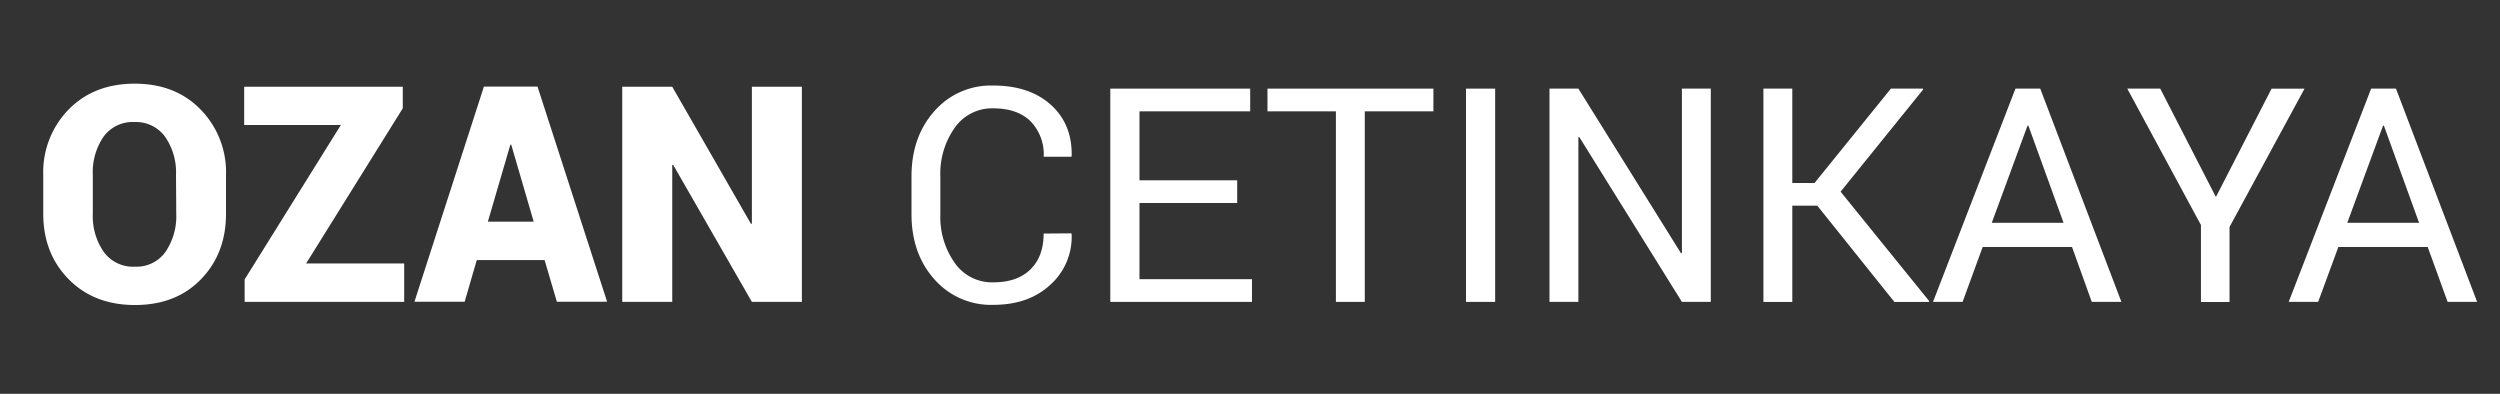
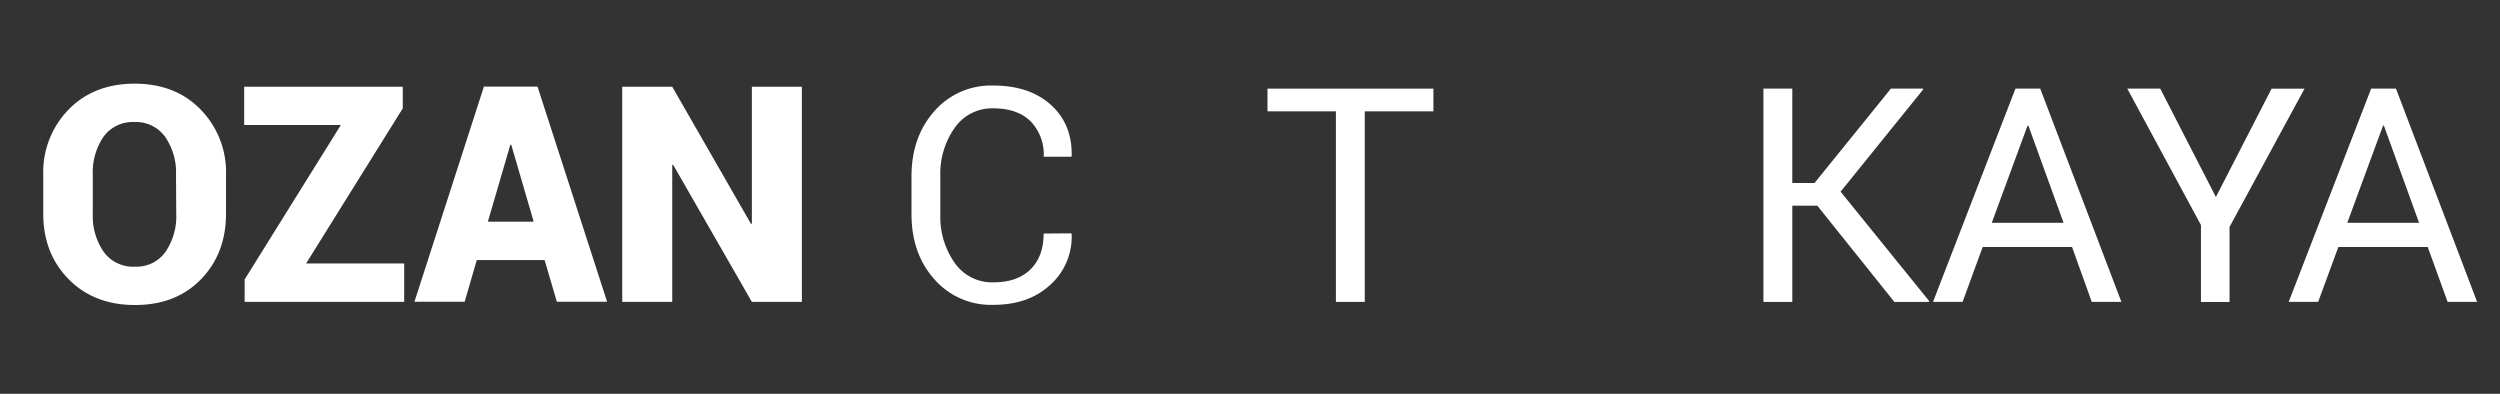
<svg xmlns="http://www.w3.org/2000/svg" id="Layer_1" data-name="Layer 1" viewBox="0 0 599.97 94.5">
  <rect x="0" y="0" width="599.97" height="94.5" fill="#333333" stroke="none" />
  <defs>
    <style>.cls-1{fill:#fff;}</style>
  </defs>
  <title>Artboard 3</title>
  <path class="cls-1" d="M54.24,51.28q0,9.54-6,15.73T32.4,73.2q-9.82,0-15.92-6.19t-6.1-15.73V42a21.52,21.52,0,0,1,6.08-15.71q6.08-6.21,15.87-6.21t15.82,6.21A21.49,21.49,0,0,1,54.24,42Zm-12-9.36a14.93,14.93,0,0,0-2.61-9.08,8.6,8.6,0,0,0-7.36-3.55,8.63,8.63,0,0,0-7.43,3.53,15.07,15.07,0,0,0-2.57,9.1v9.36a15.06,15.06,0,0,0,2.61,9.15A8.7,8.7,0,0,0,32.4,64a8.51,8.51,0,0,0,7.31-3.55,15.13,15.13,0,0,0,2.59-9.15Z" />
  <path class="cls-1" d="M73.46,63.23H97v9.22H58.71V67.06L81.8,30H58.6V20.82H96.66V26Z" />
  <path class="cls-1" d="M130.7,62.42H114.42l-2.91,10H99.46l16.67-51.63H129l16.7,51.63H133.64ZM117.08,53.2h11l-5.39-18.48h-.21Z" />
  <path class="cls-1" d="M192.44,72.45h-12l-18.9-32.91-.21.07V72.45h-12V20.82h12l18.9,32.91.21-.07V20.82h12Z" />
  <path class="cls-1" d="M257.11,56l.07.21a15.43,15.43,0,0,1-5.06,12.08q-5.2,4.87-13.75,4.87A18.05,18.05,0,0,1,224.22,67q-5.47-6.15-5.47-15.61V42.33q0-9.46,5.47-15.63a18,18,0,0,1,14.15-6.17q8.68,0,13.82,4.62t5,12.25l-.07.21h-6.64a11.42,11.42,0,0,0-3.16-8.51Q244.14,26,238.37,26a10.91,10.91,0,0,0-9.25,4.67,19,19,0,0,0-3.45,11.59v9.17a19.11,19.11,0,0,0,3.45,11.66,10.91,10.91,0,0,0,9.25,4.67q5.77,0,8.93-3.11t3.16-8.6Z" />
-   <path class="cls-1" d="M296.91,48.72H273.46V67h27v5.45h-34V21.27h33.57v5.45H273.46V43.27h23.45Z" />
  <path class="cls-1" d="M344,26.72H327.53V72.45H320.6V26.72H304.18V21.27H344Z" />
-   <path class="cls-1" d="M358.82,72.45h-7V21.27h7Z" />
-   <path class="cls-1" d="M410.57,72.45h-6.93L379,32.87l-.21.07V72.45h-6.93V21.27h6.93l24.64,39.52.21-.07V21.27h6.93Z" />
  <path class="cls-1" d="M436.13,49.36h-6v23.1h-6.93V21.27h6.93V43.91h5.34l18.32-22.64h7.66l.11.18L441.72,46,463,72.28l-.11.18h-8.26Z" />
  <path class="cls-1" d="M497.26,59.27H475.82L471,72.45H463.9l19.79-51.19h5.94l19.48,51.19H502ZM478,53.47h17.23l-8.44-23.31h-.21Z" />
  <path class="cls-1" d="M531.79,47.28l13.36-26h7.91l-18,33.19v18H528.2V54L510.52,21.27h7.91Z" />
  <path class="cls-1" d="M582.62,59.27H561.18l-4.85,13.18h-7.07l19.79-51.19H575l19.48,51.19H587.4Zm-19.3-5.8h17.23l-8.44-23.31h-.21Z" />
</svg>